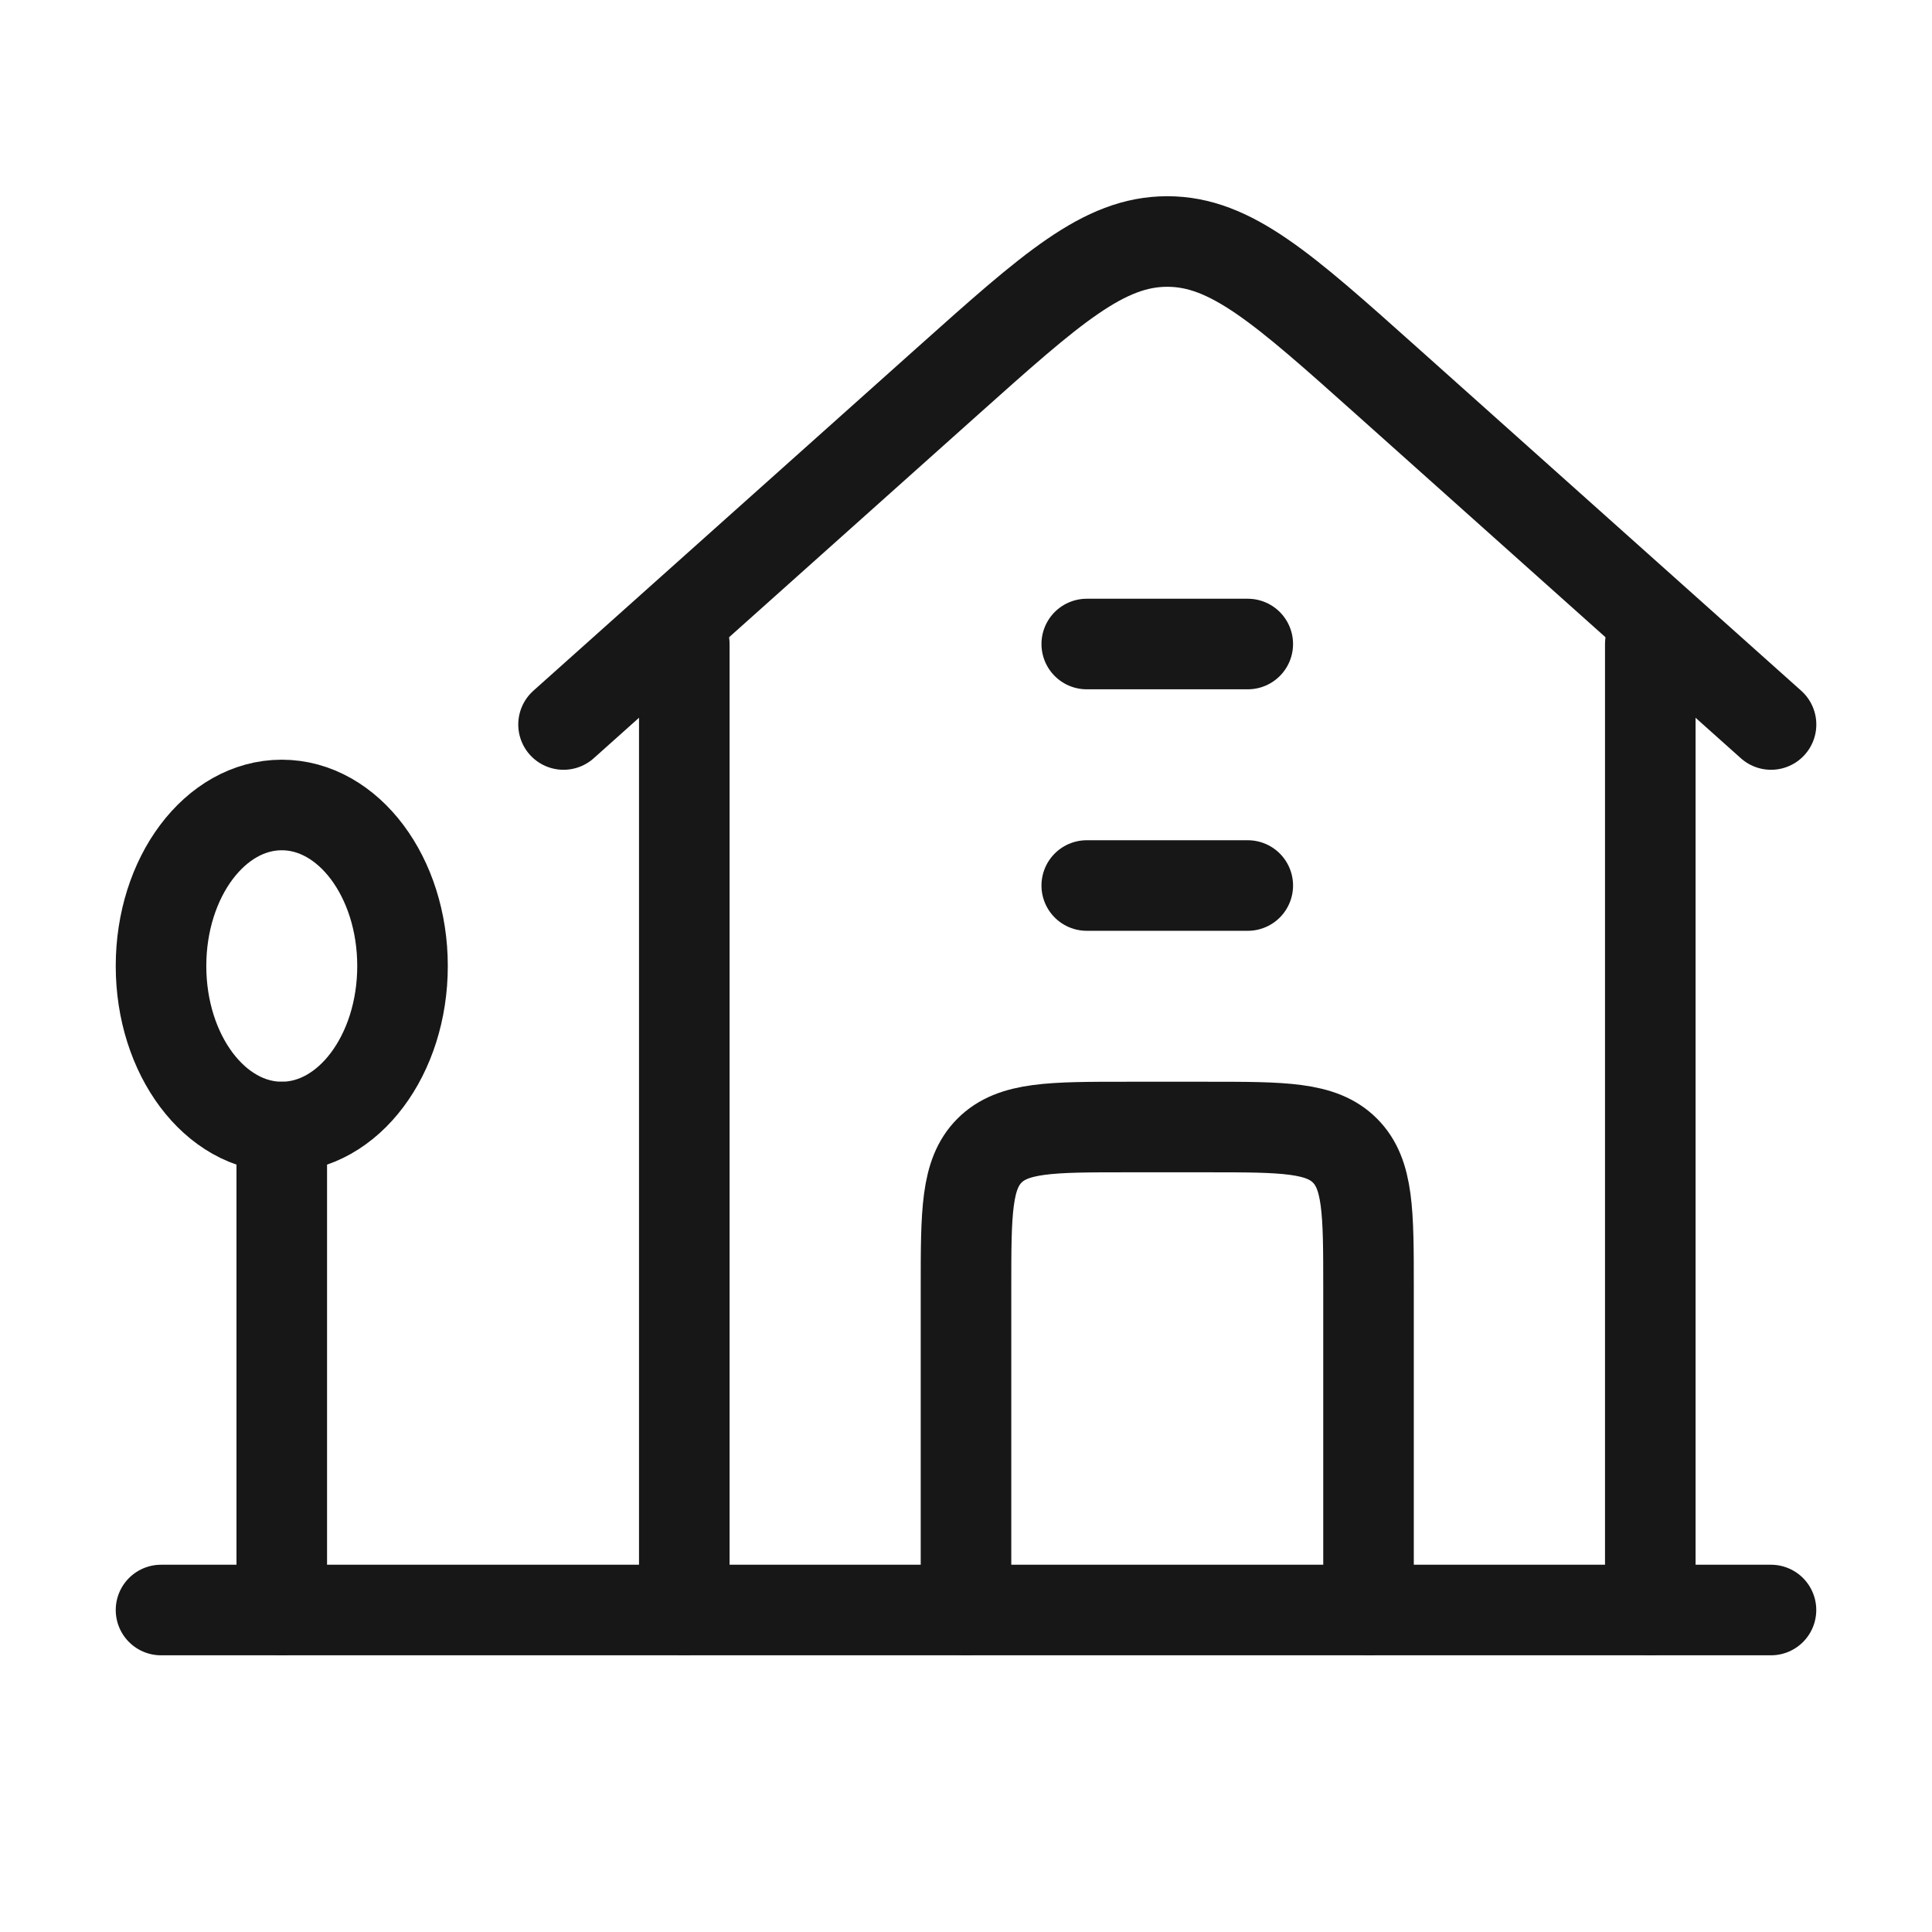
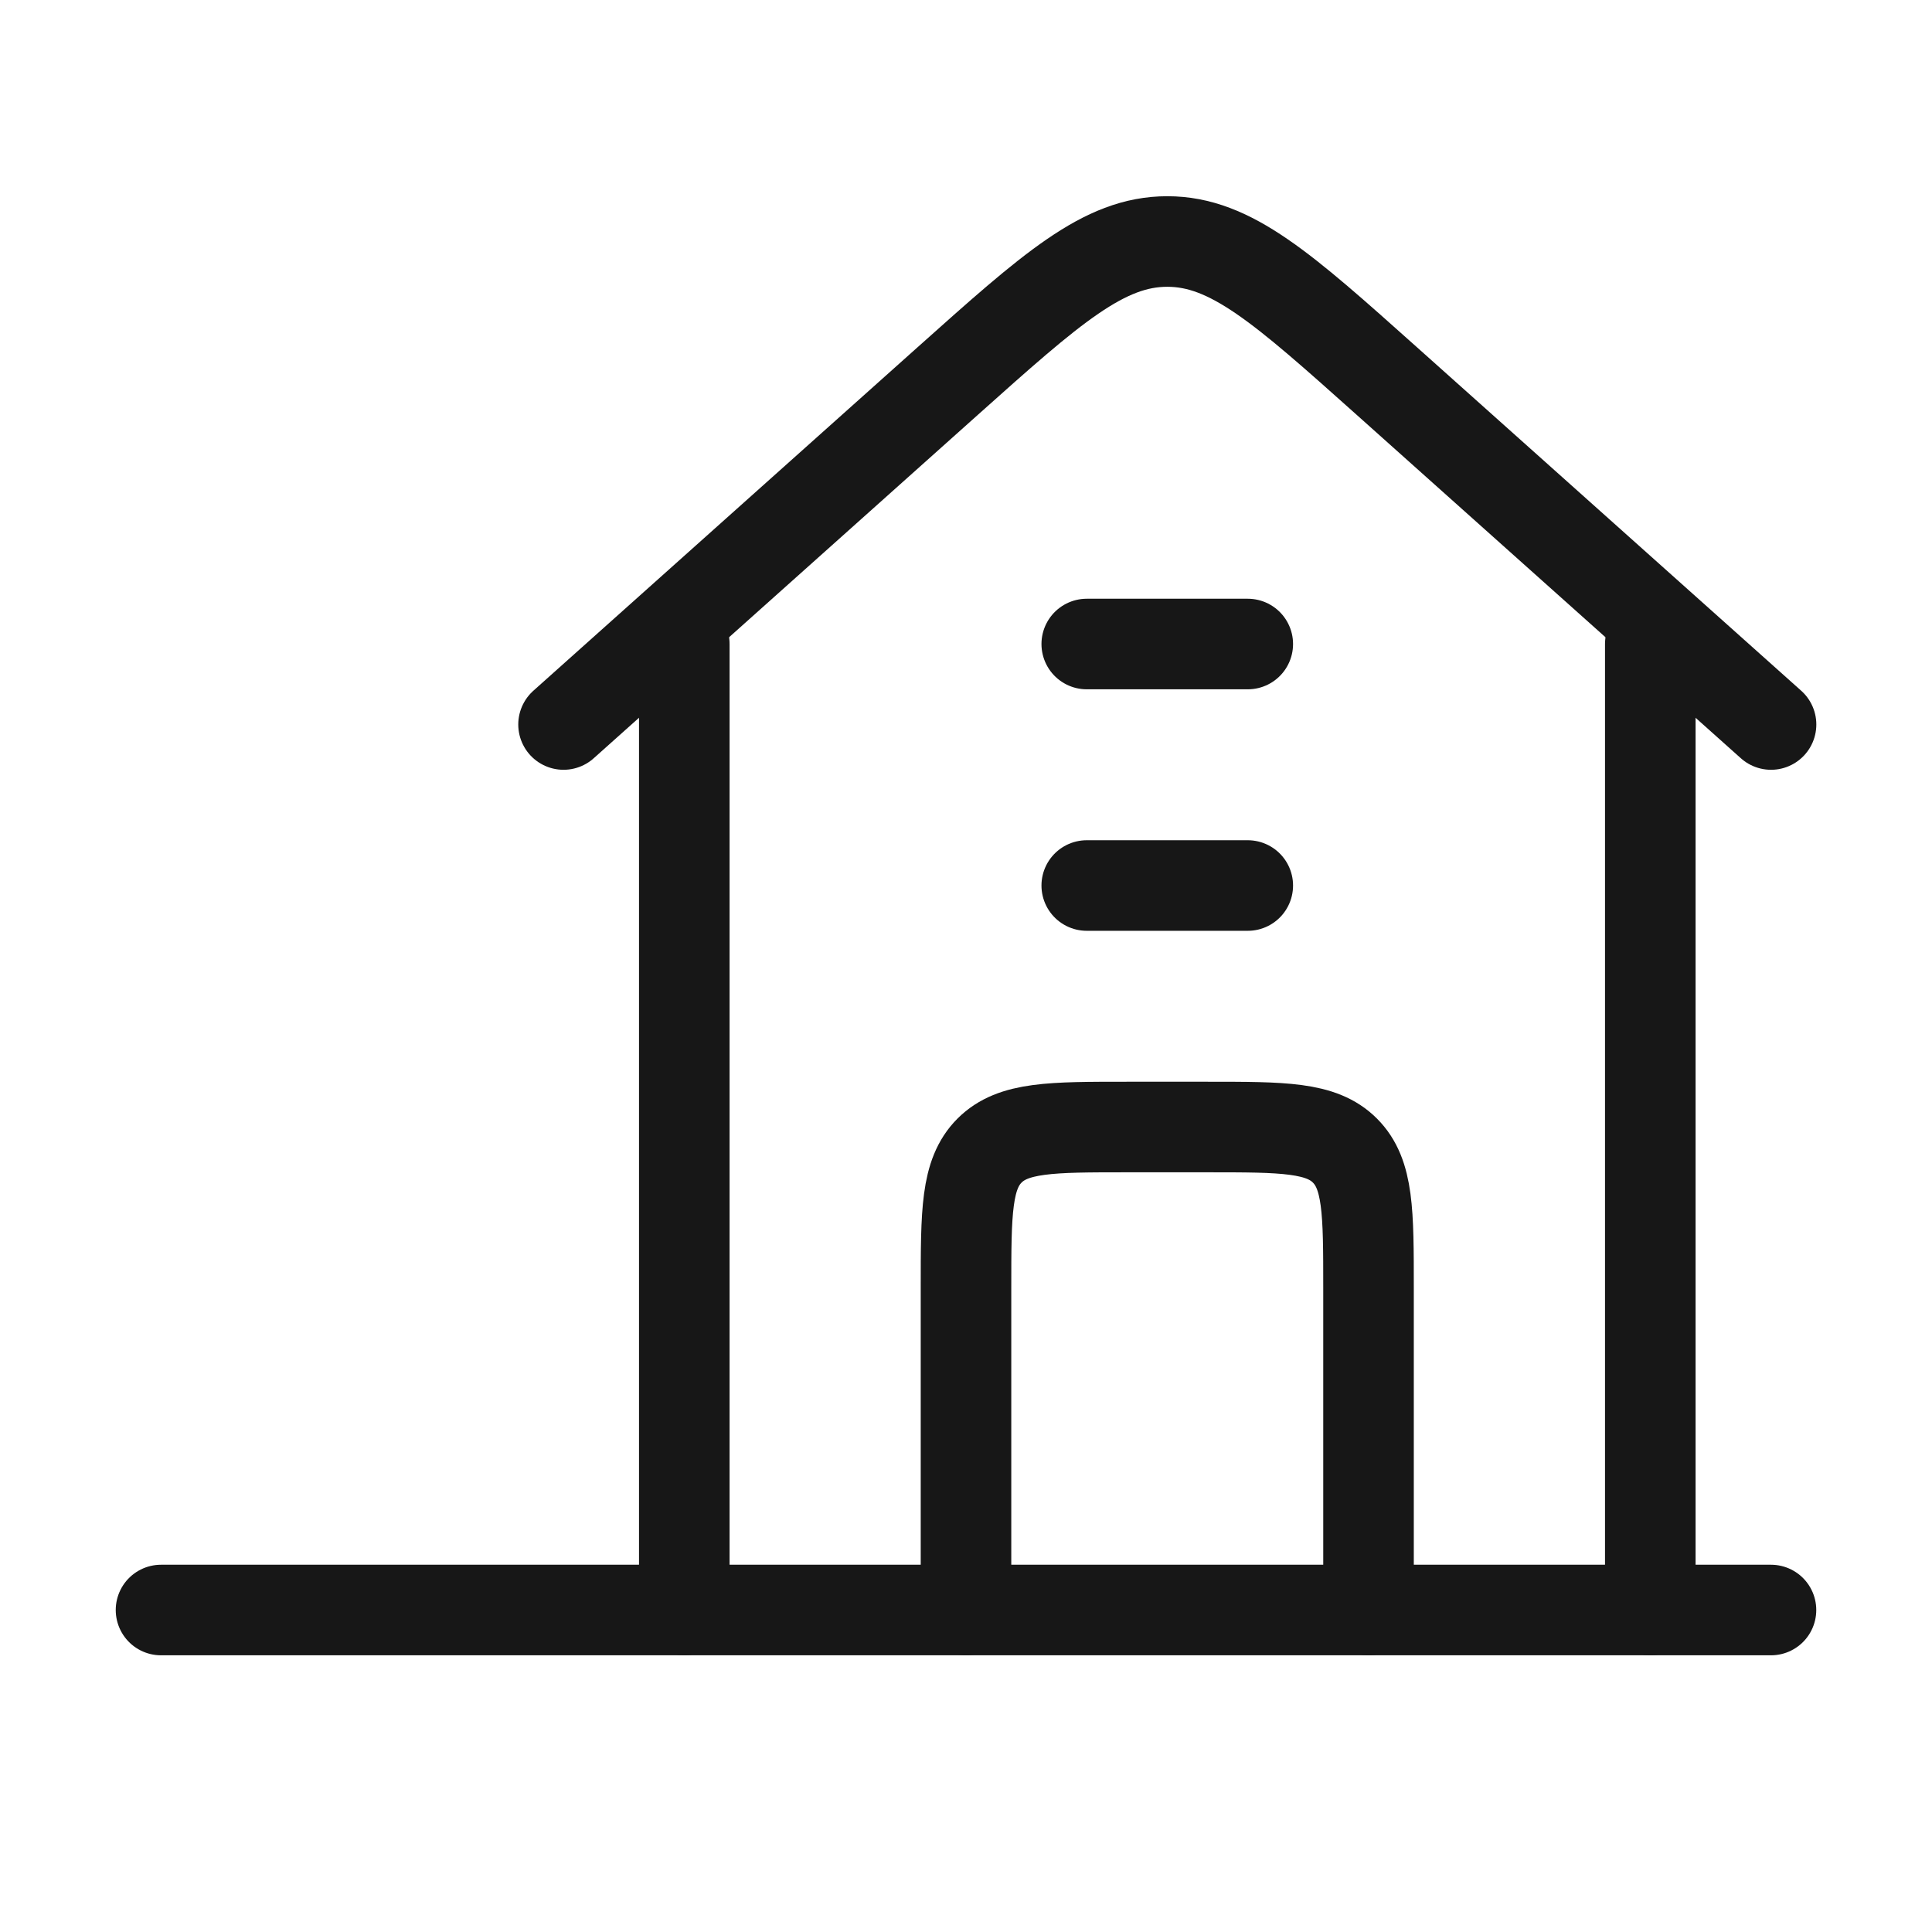
<svg xmlns="http://www.w3.org/2000/svg" width="32" height="32" viewBox="0 0 32 32" fill="none">
  <path d="M9.334 12L15.694 6.314C17.42 4.771 18.282 4 19.334 4C20.385 4 21.247 4.771 22.973 6.314L29.334 12" stroke="#171717" stroke-width="1.5" stroke-linecap="round" stroke-linejoin="round" />
  <path d="M11.334 10.667L11.334 26.667M27.334 26.667L27.334 10.667" stroke="#171717" stroke-width="1.5" stroke-linecap="round" stroke-linejoin="round" />
-   <ellipse cx="4.667" cy="16" rx="2" ry="2.667" stroke="#171717" stroke-width="1.5" />
-   <path d="M4.667 18.667L4.667 26.667" stroke="#171717" stroke-width="1.5" stroke-linecap="round" />
  <path d="M2.667 26.667L29.333 26.667" stroke="#171717" stroke-width="1.5" stroke-linecap="round" stroke-linejoin="round" />
  <path d="M16 26.667L16 21.333C16 20.076 16 19.448 16.39 19.057C16.781 18.667 17.41 18.667 18.667 18.667H20C21.257 18.667 21.886 18.667 22.276 19.057C22.667 19.448 22.667 20.076 22.667 21.333V26.667" stroke="#171717" stroke-width="1.5" stroke-linecap="round" stroke-linejoin="round" />
  <path d="M18 14.667H20.667M18 10.667H20.667" stroke="#171717" stroke-width="1.5" stroke-linecap="round" stroke-linejoin="round" />
</svg>